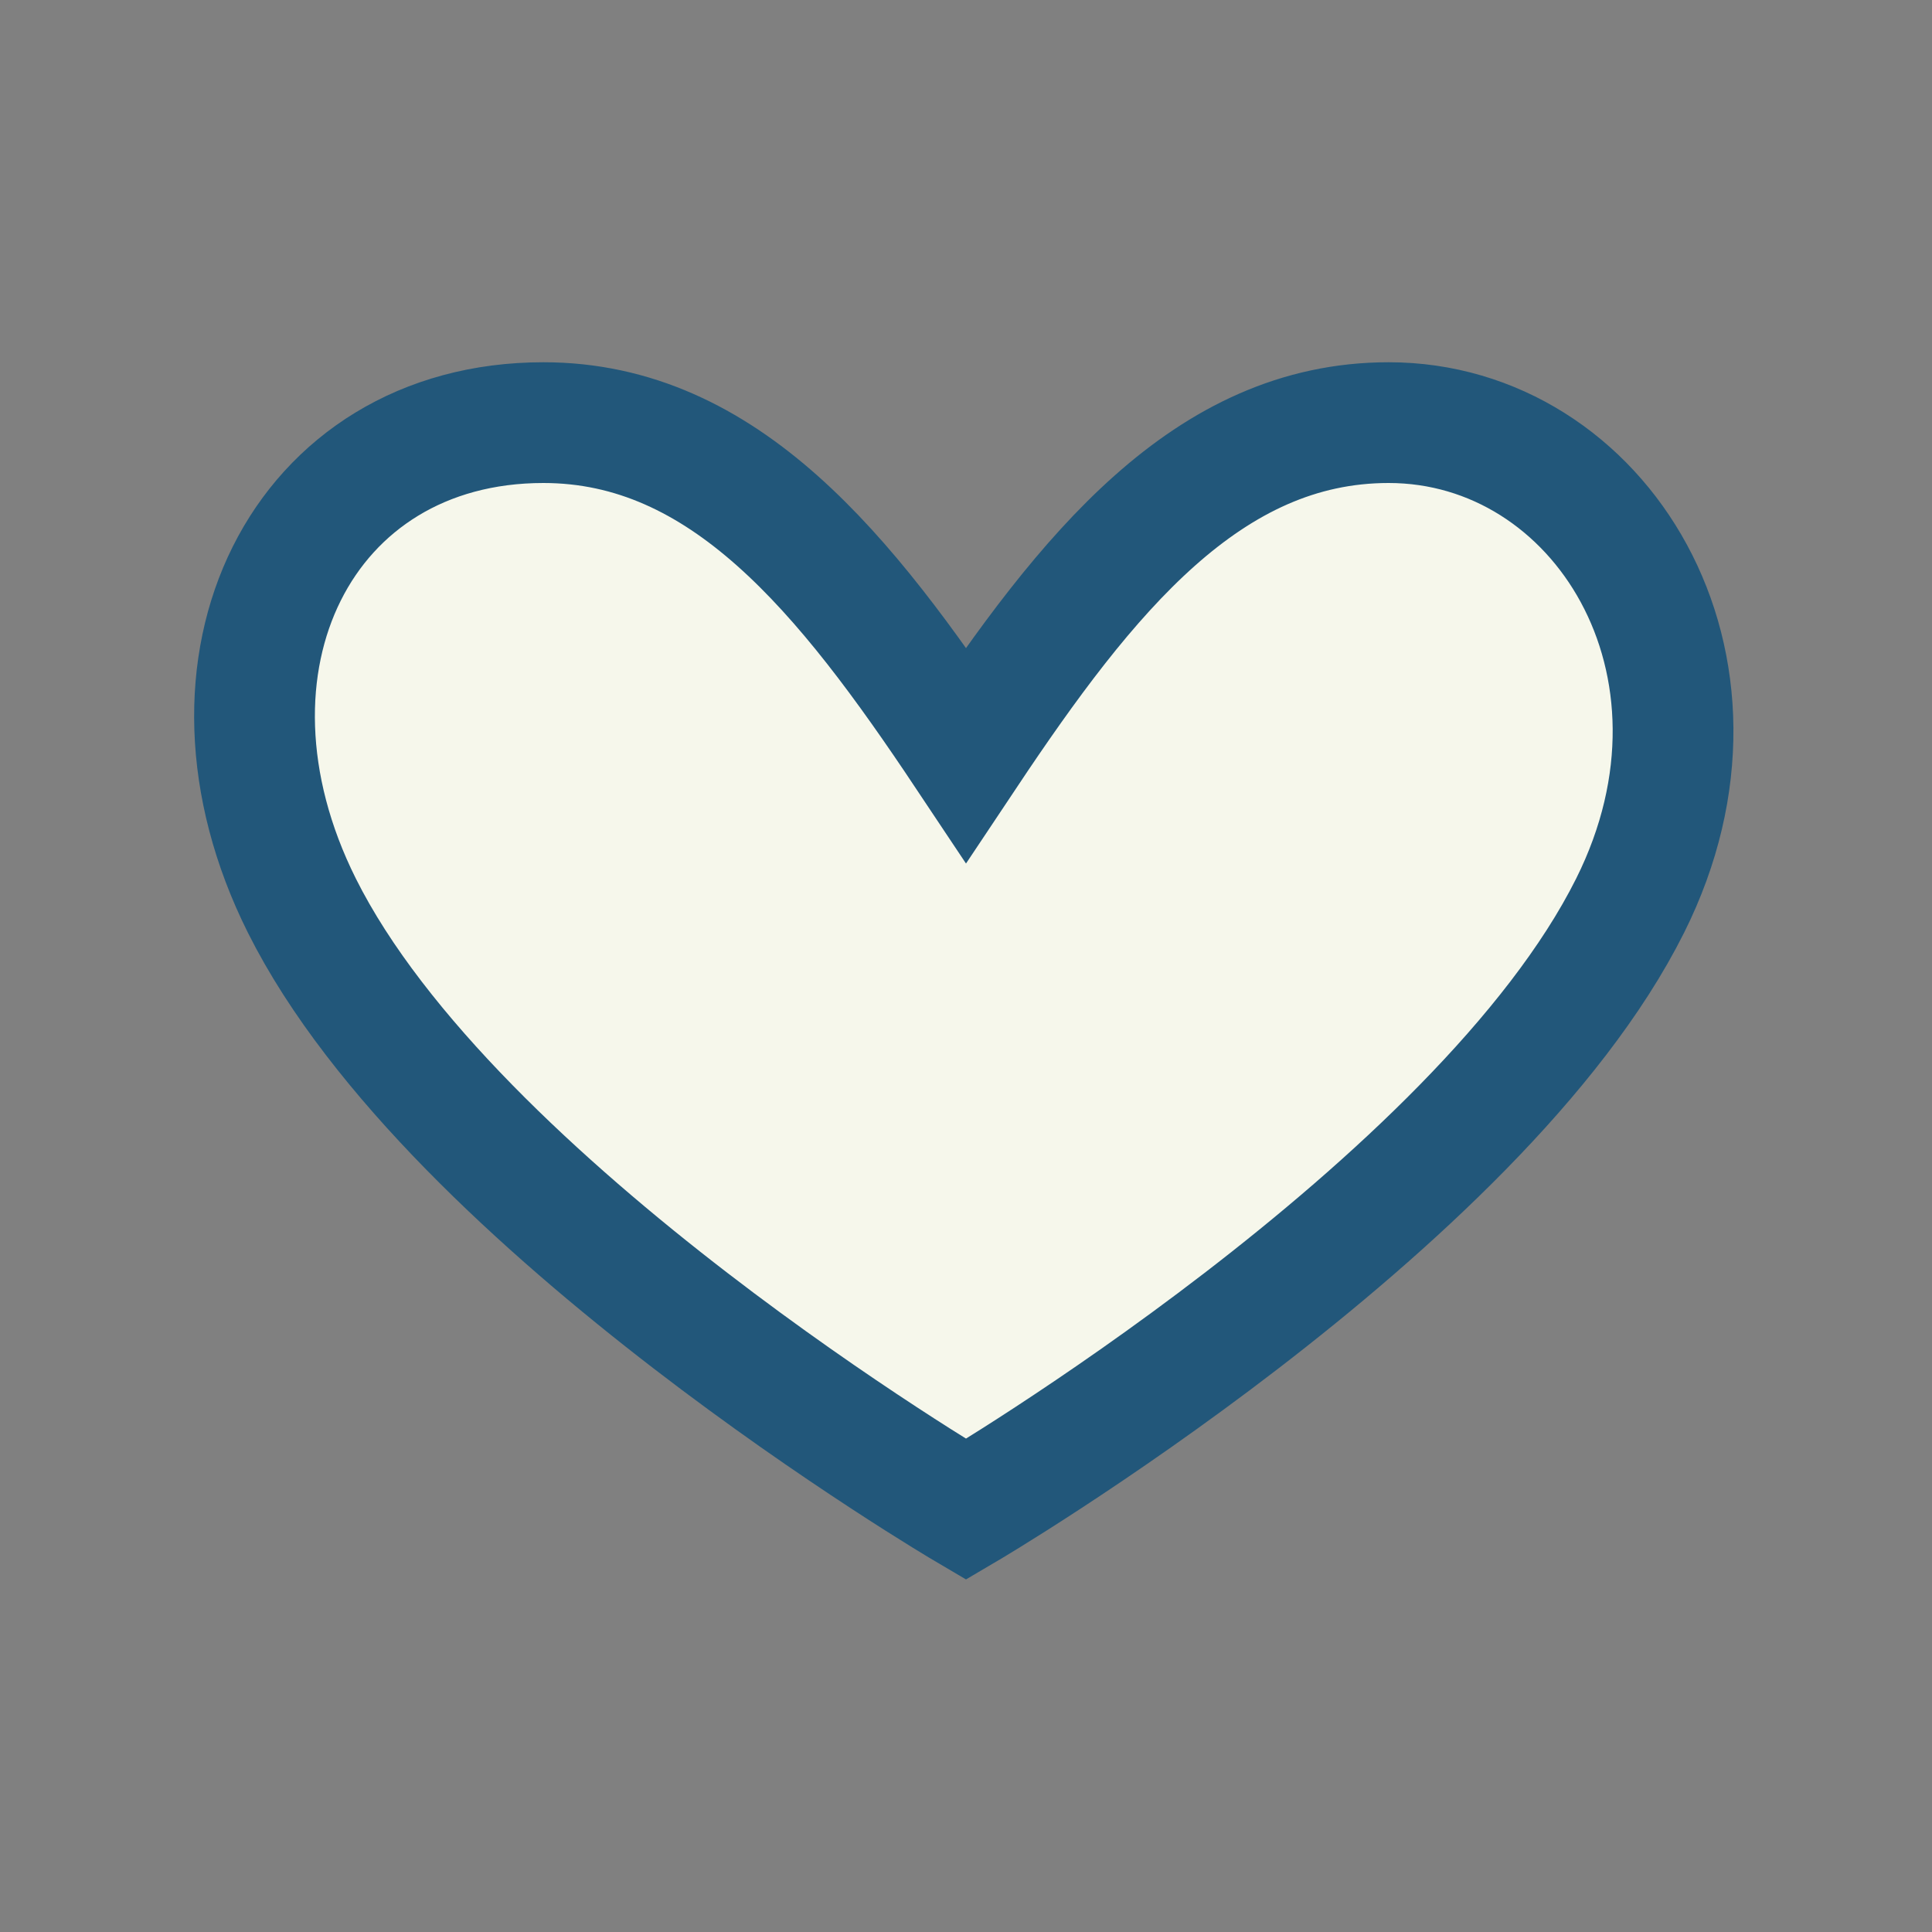
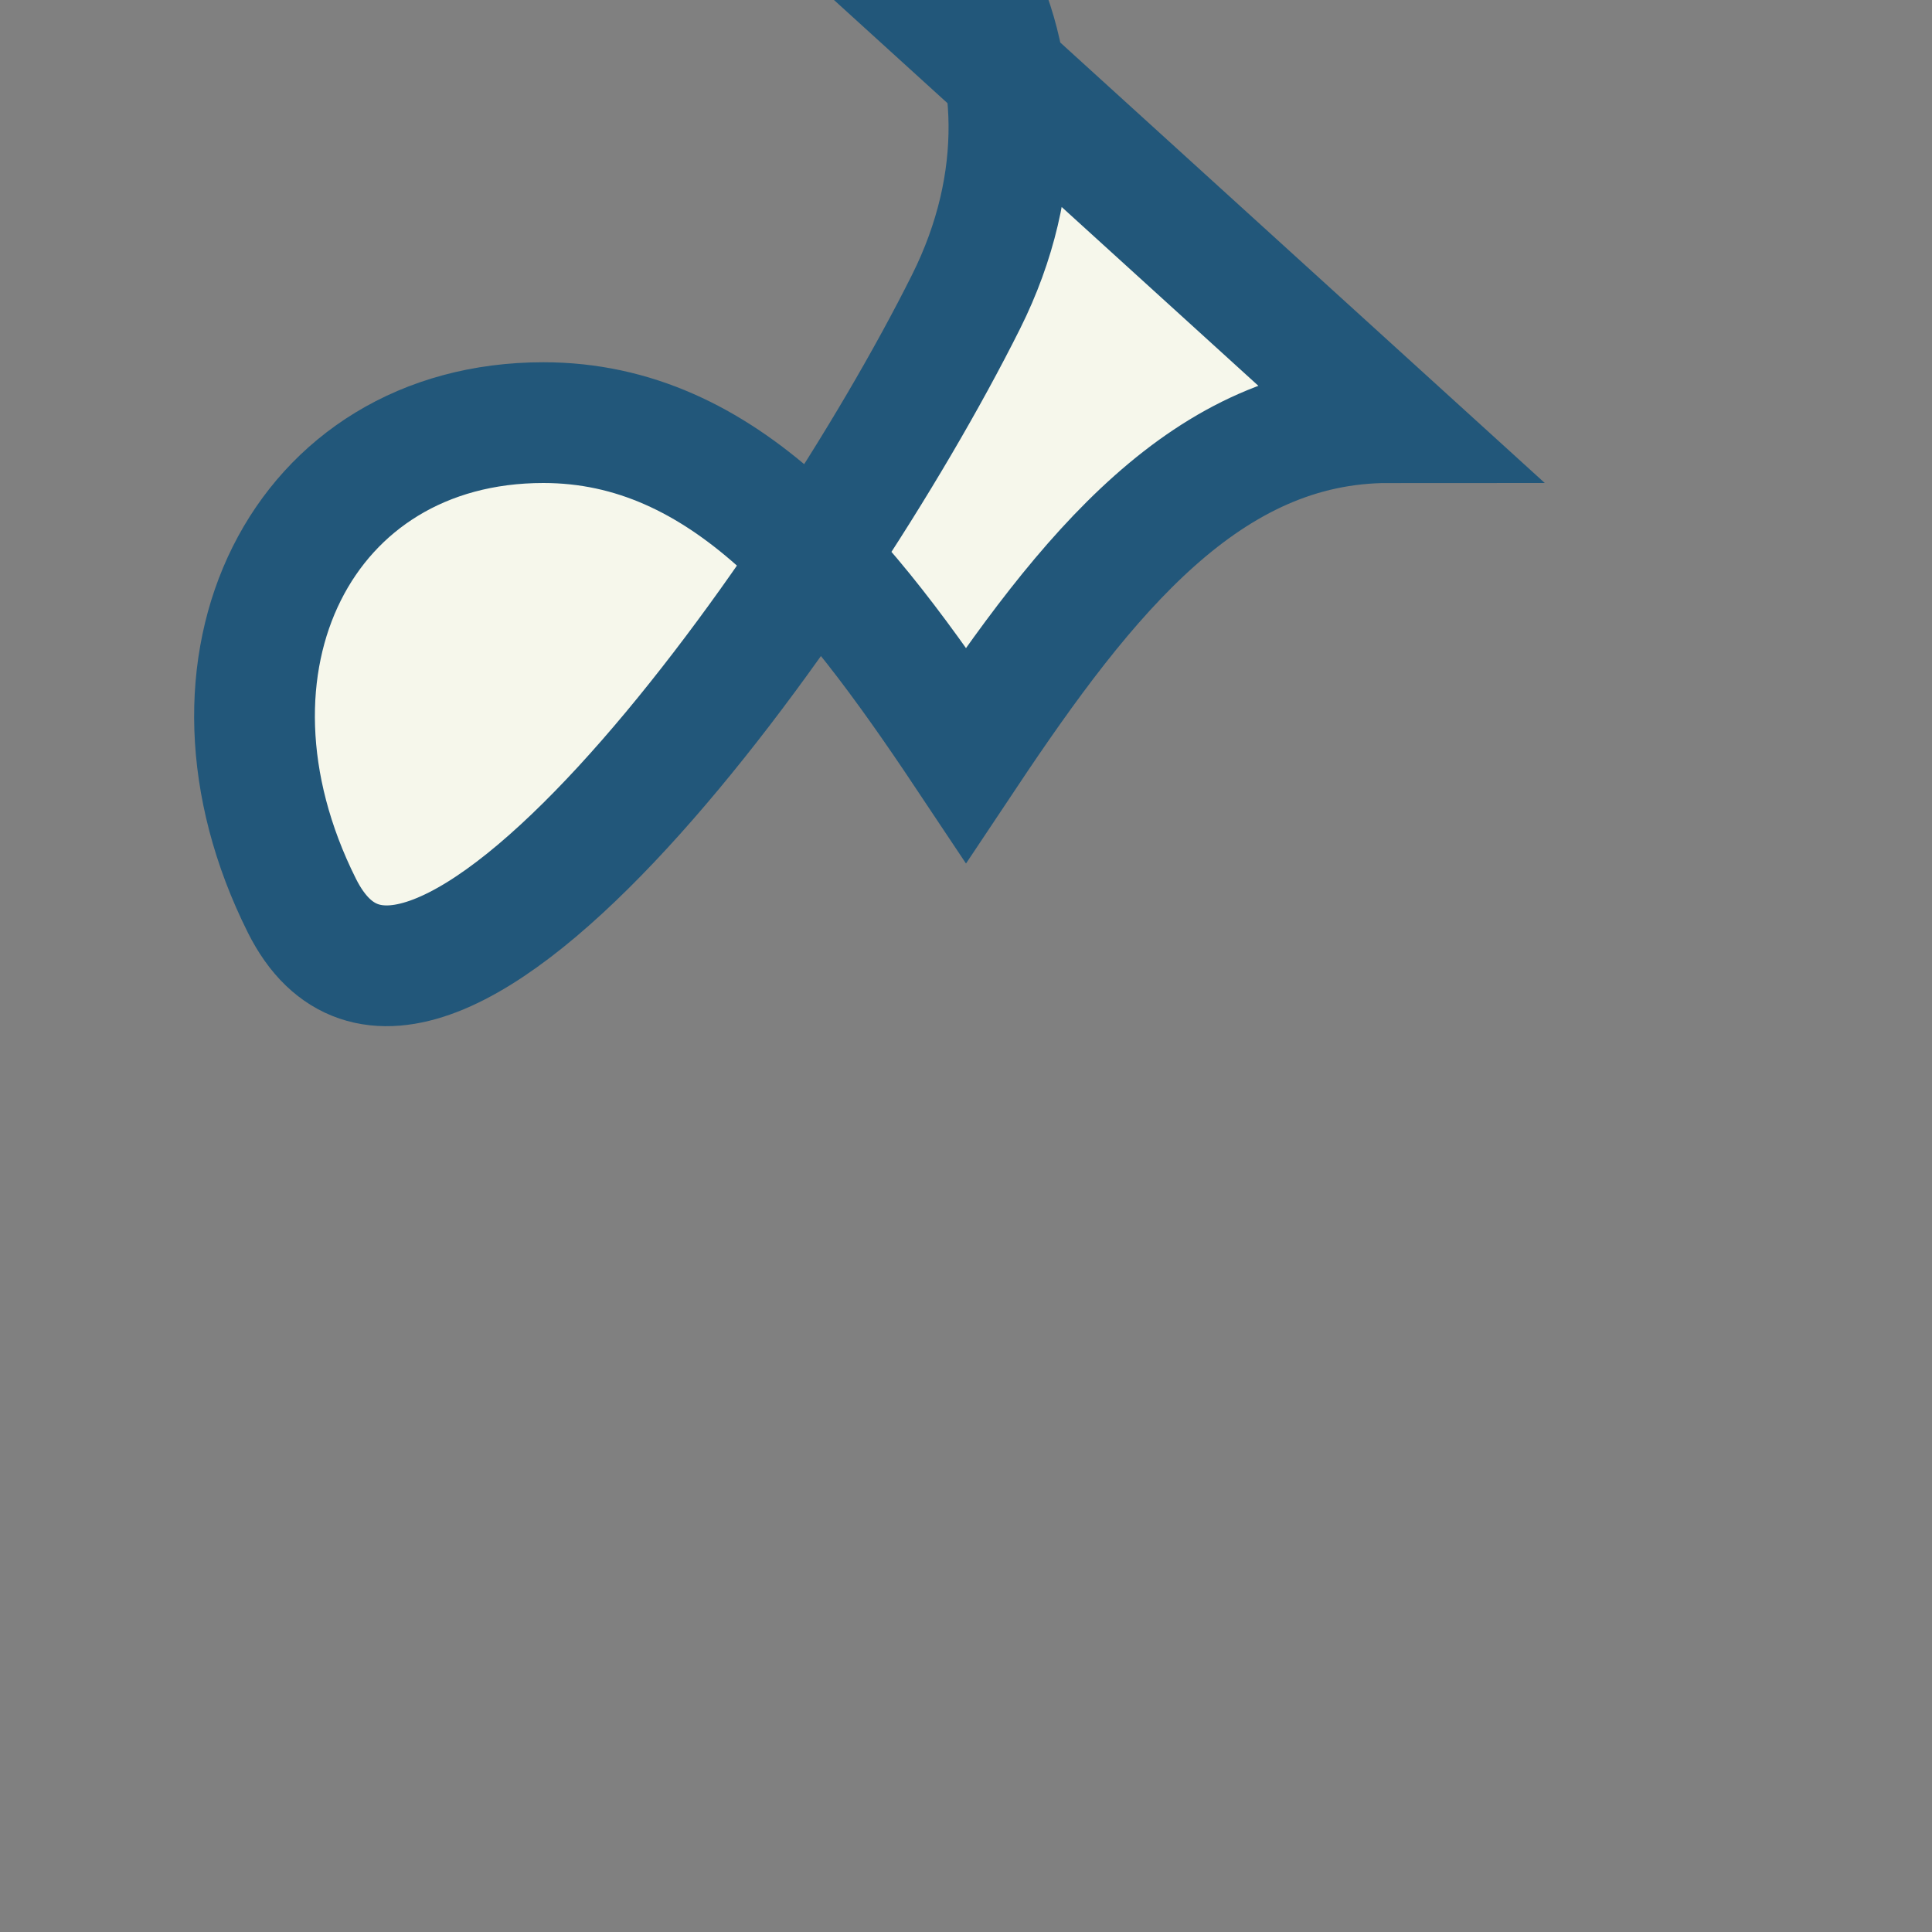
<svg xmlns="http://www.w3.org/2000/svg" width="32" height="32" viewBox="0 0 32 32">
  <rect x="0" y="0" width="32" height="32" fill="#808080" stroke="none" />
-   <path d="M23 7c-3 0-5 2.5-7 5.5C14 9.5 12 7 9 7 5 7 3 11 5 15c2.5 5 11 10 11 10s8.5-5 11-10c2-4-0.5-8-4-8z" fill="#F6F7EB" stroke="#22577A" stroke-width="2" />
+   <path d="M23 7c-3 0-5 2.5-7 5.5C14 9.5 12 7 9 7 5 7 3 11 5 15s8.5-5 11-10c2-4-0.5-8-4-8z" fill="#F6F7EB" stroke="#22577A" stroke-width="2" />
</svg>